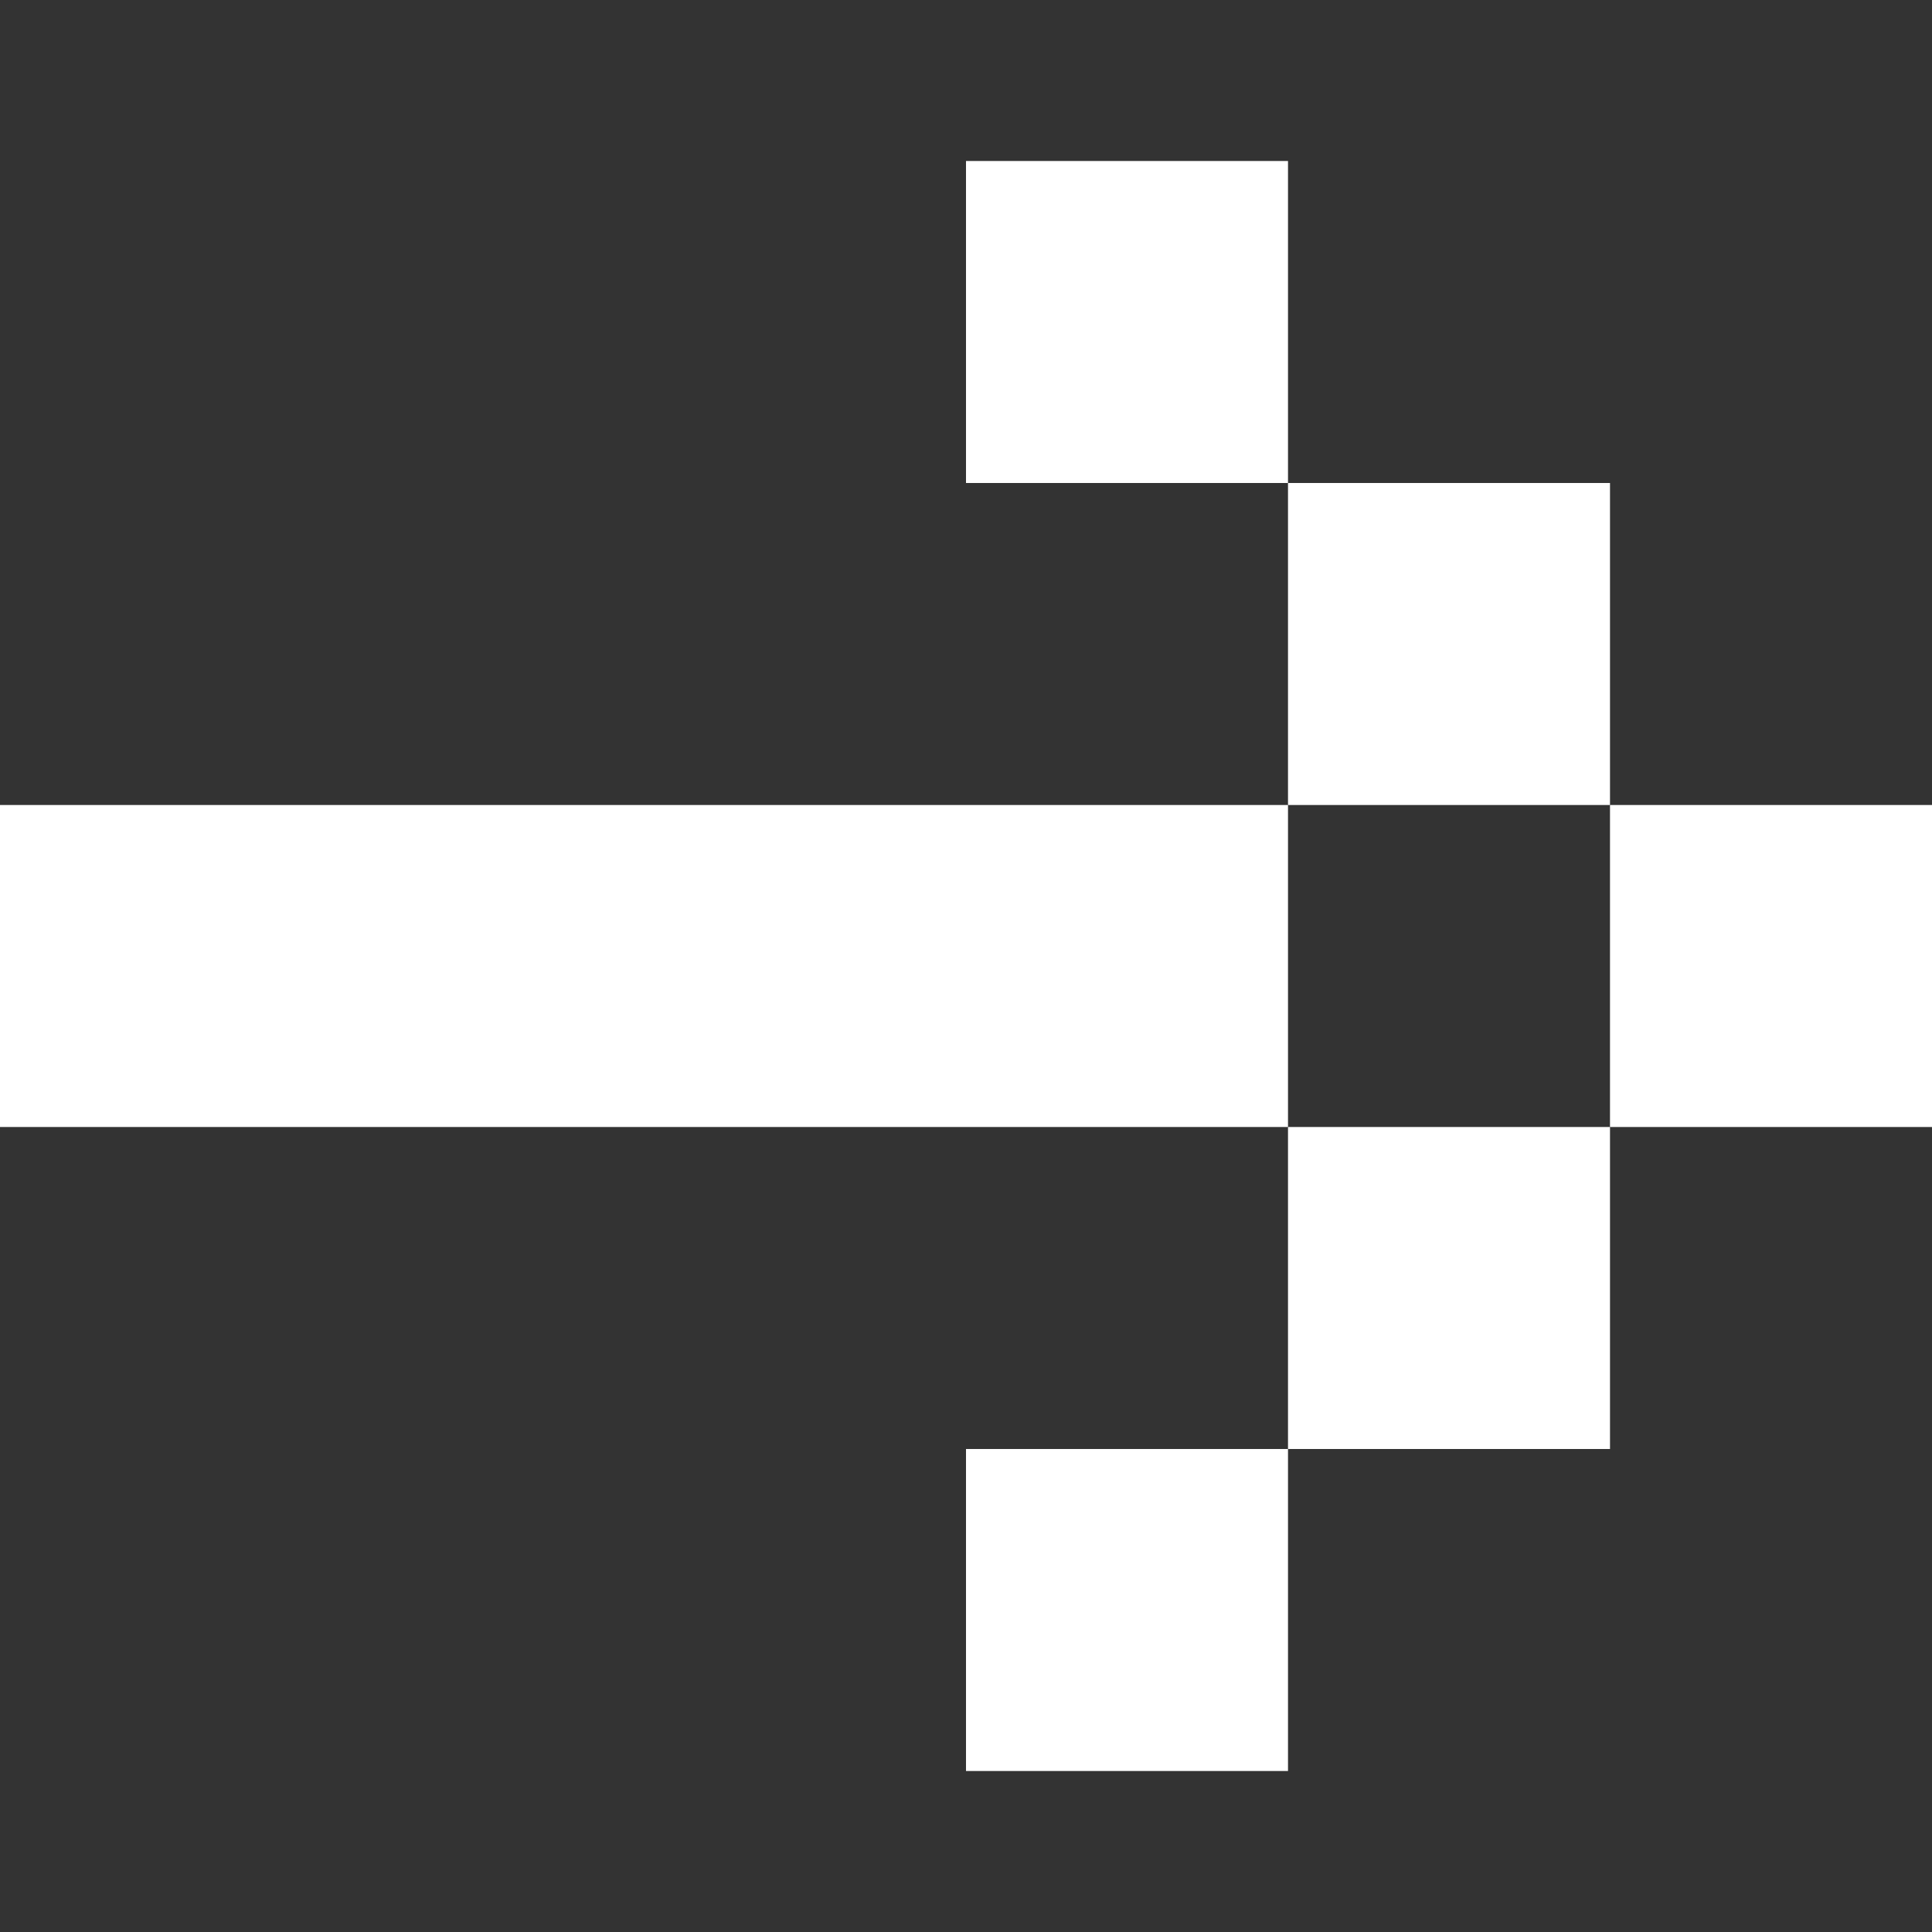
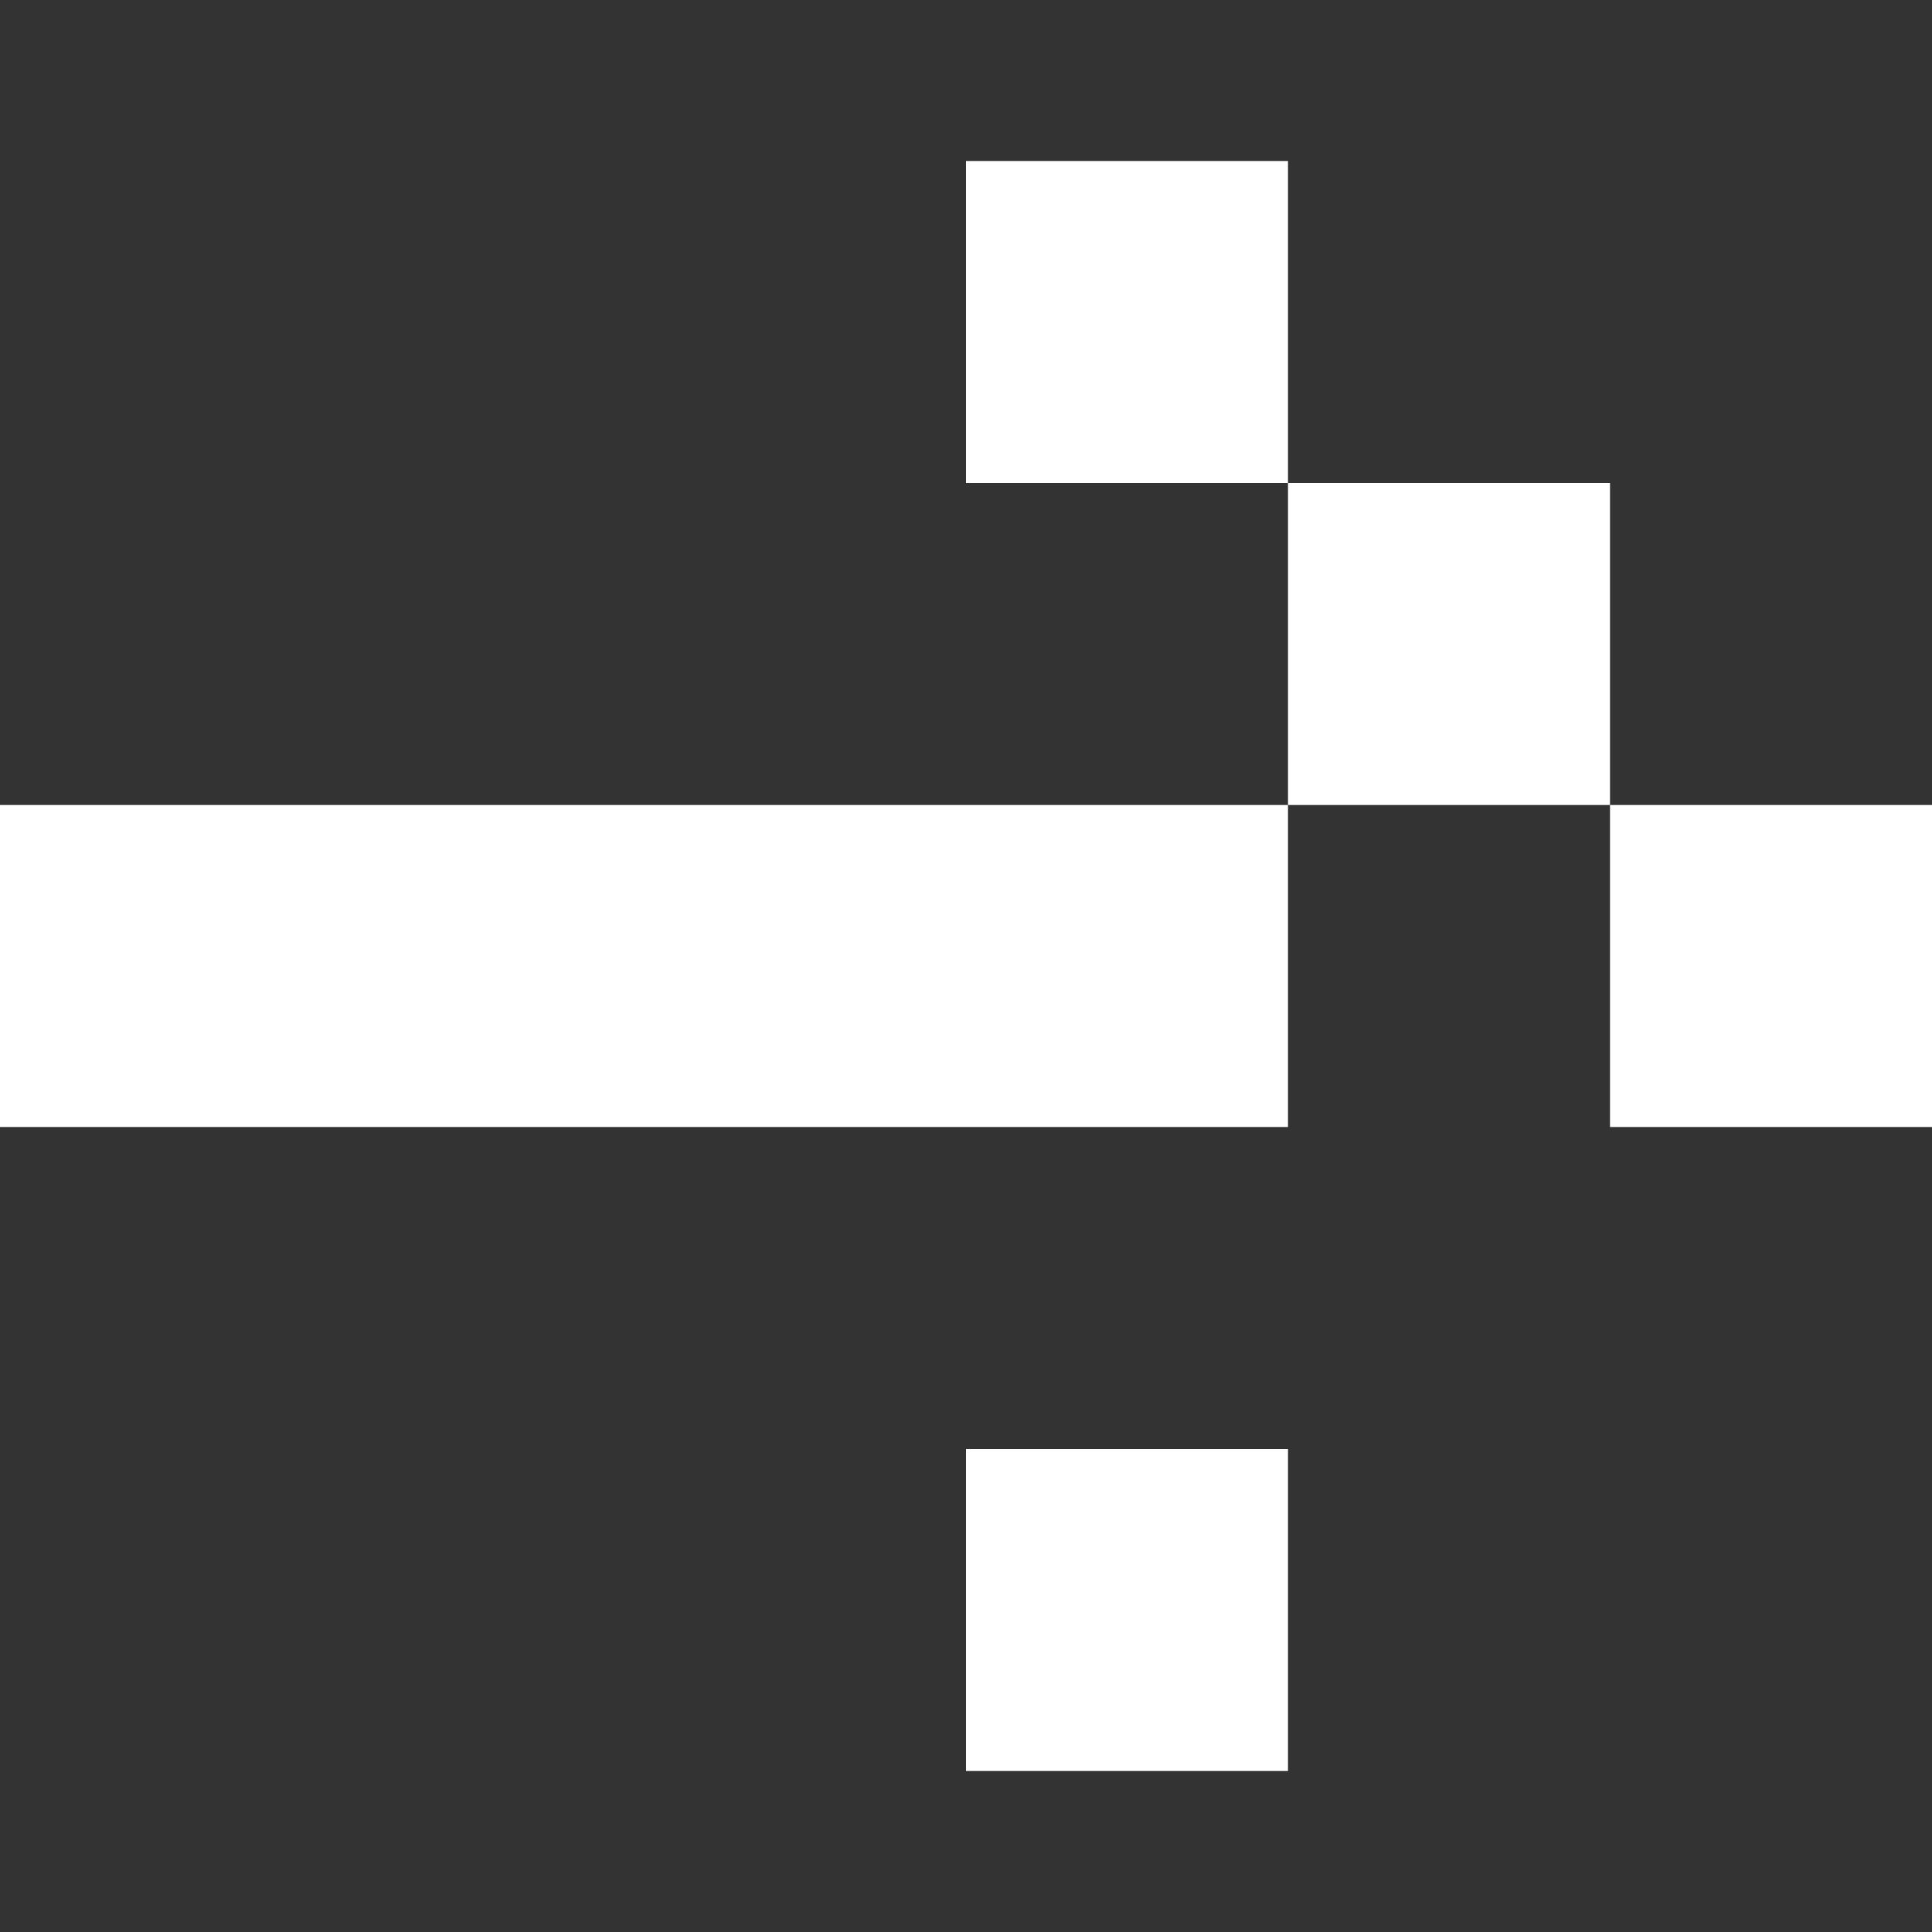
<svg xmlns="http://www.w3.org/2000/svg" version="1.1" id="Calque_1" x="0px" y="0px" viewBox="0 0 150 150" style="enable-background:new 0 0 150 150;" xml:space="preserve">
  <rect x="0" y="0" width="150" height="150" fill="#333333" stroke="none" />
  <style type="text/css">
	.st0{fill:#FFFFFF;}
</style>
  <g>
-     <rect x="100" y="87.5" class="st0" width="25" height="25" />
    <polygon class="st0" points="75,62.5 50,62.5 0,62.5 0,87.5 25,87.5 50,87.5 75,87.5 100,87.5 100,62.5  " />
    <rect x="75" y="112.5" class="st0" width="25" height="25" />
    <rect x="100" y="37.5" class="st0" width="25" height="25" />
    <rect x="125" y="62.5" class="st0" width="25" height="25" />
    <rect x="75" y="12.5" class="st0" width="25" height="25" />
  </g>
</svg>